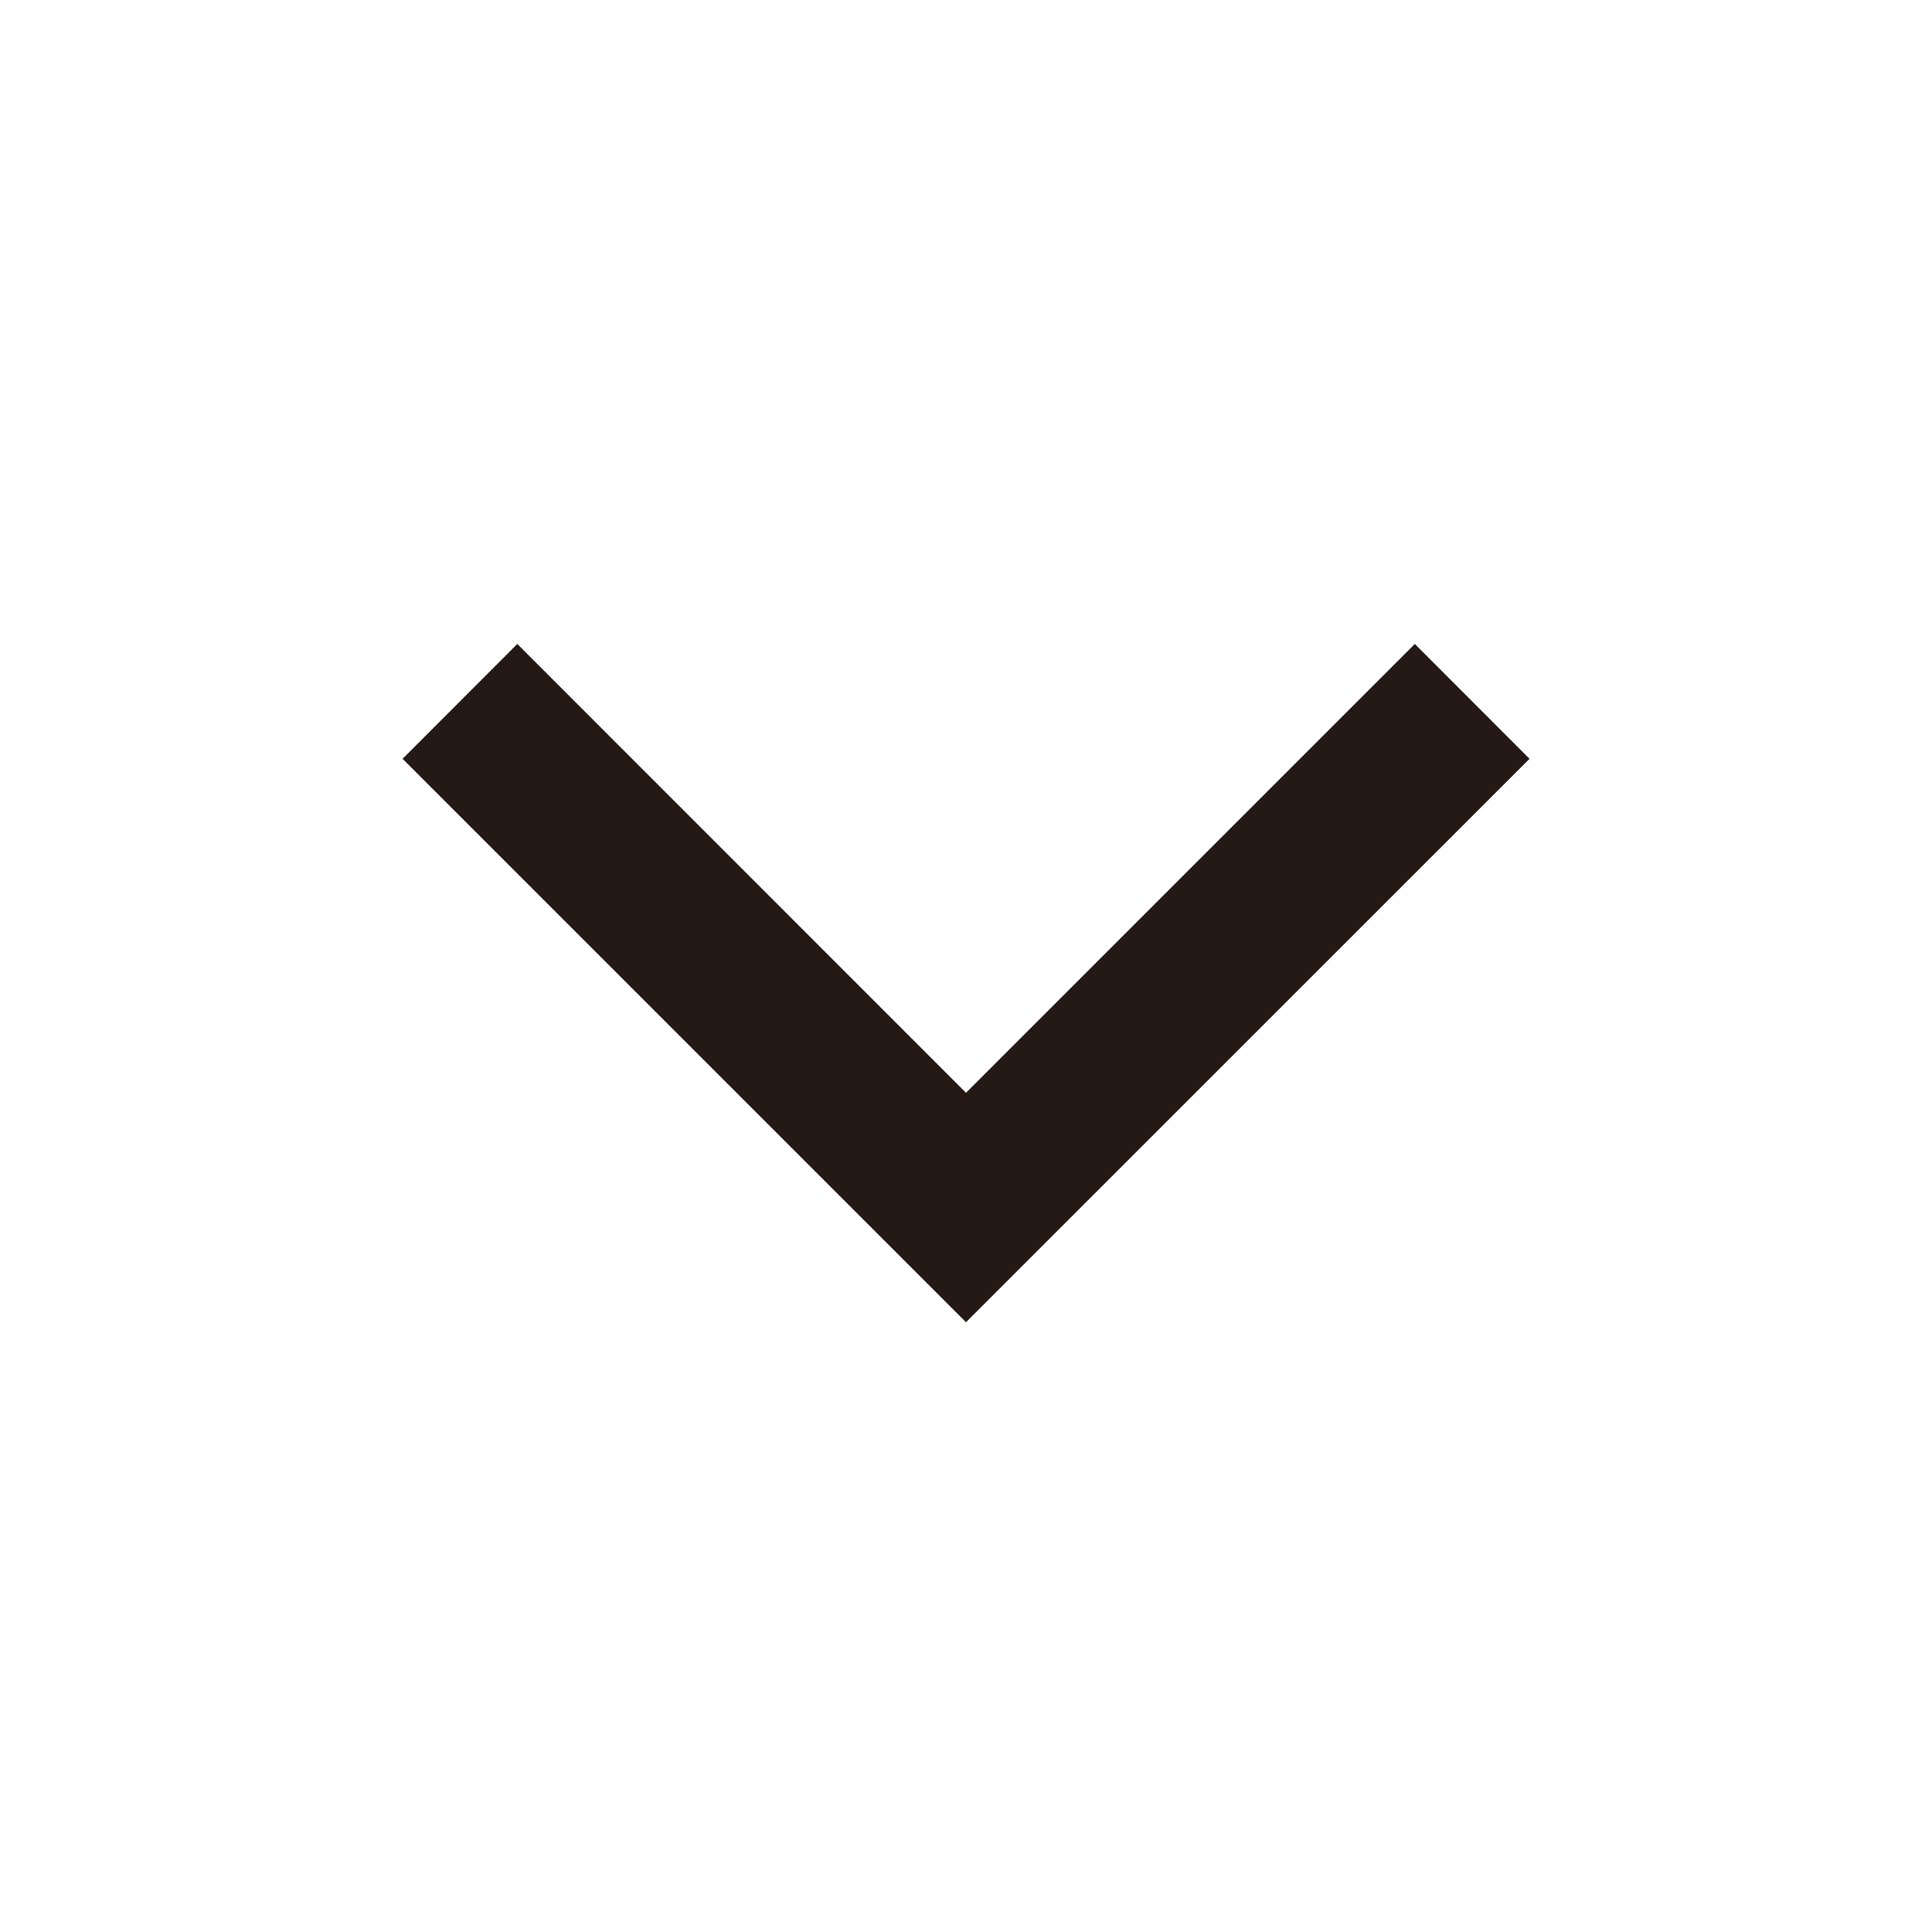
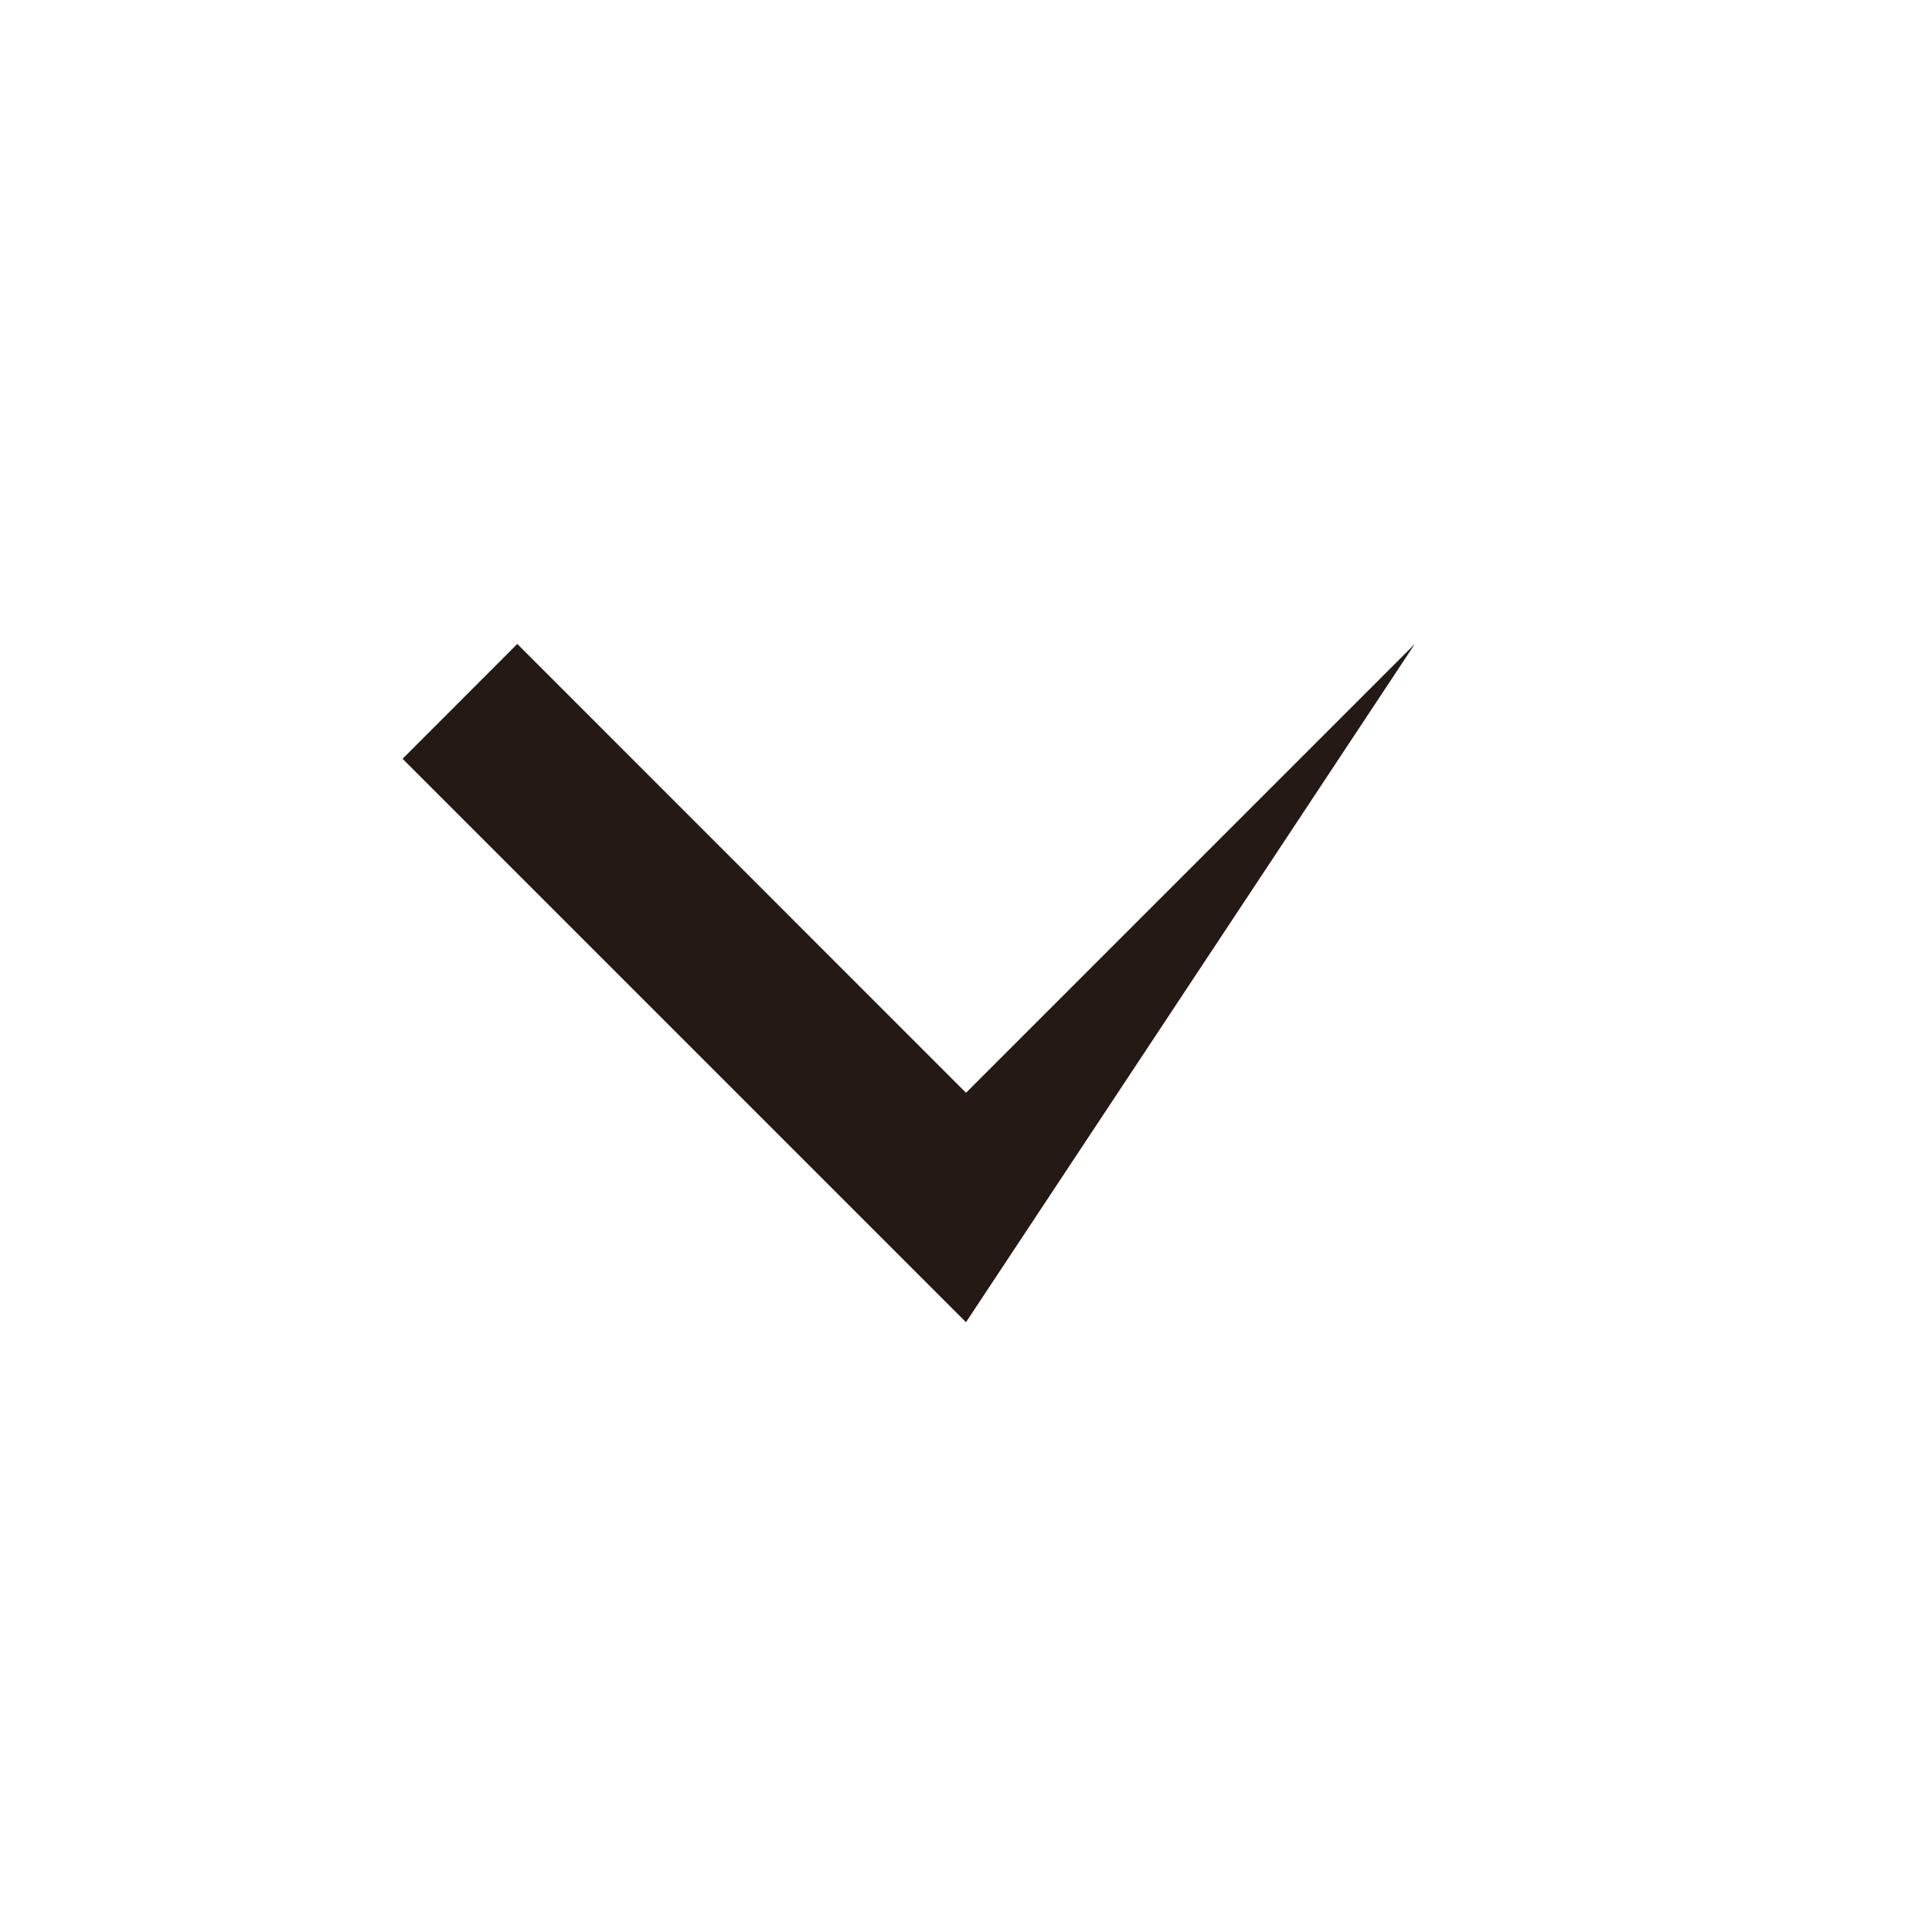
<svg xmlns="http://www.w3.org/2000/svg" width="16" height="16" viewBox="0 0 16 16" fill="none">
-   <path d="M11.717 5.333L12.667 6.284L8 10.95L3.334 6.284L4.284 5.333L8 9.05L11.717 5.333Z" fill="#251915" />
+   <path d="M11.717 5.333L8 10.95L3.334 6.284L4.284 5.333L8 9.05L11.717 5.333Z" fill="#251915" />
</svg>